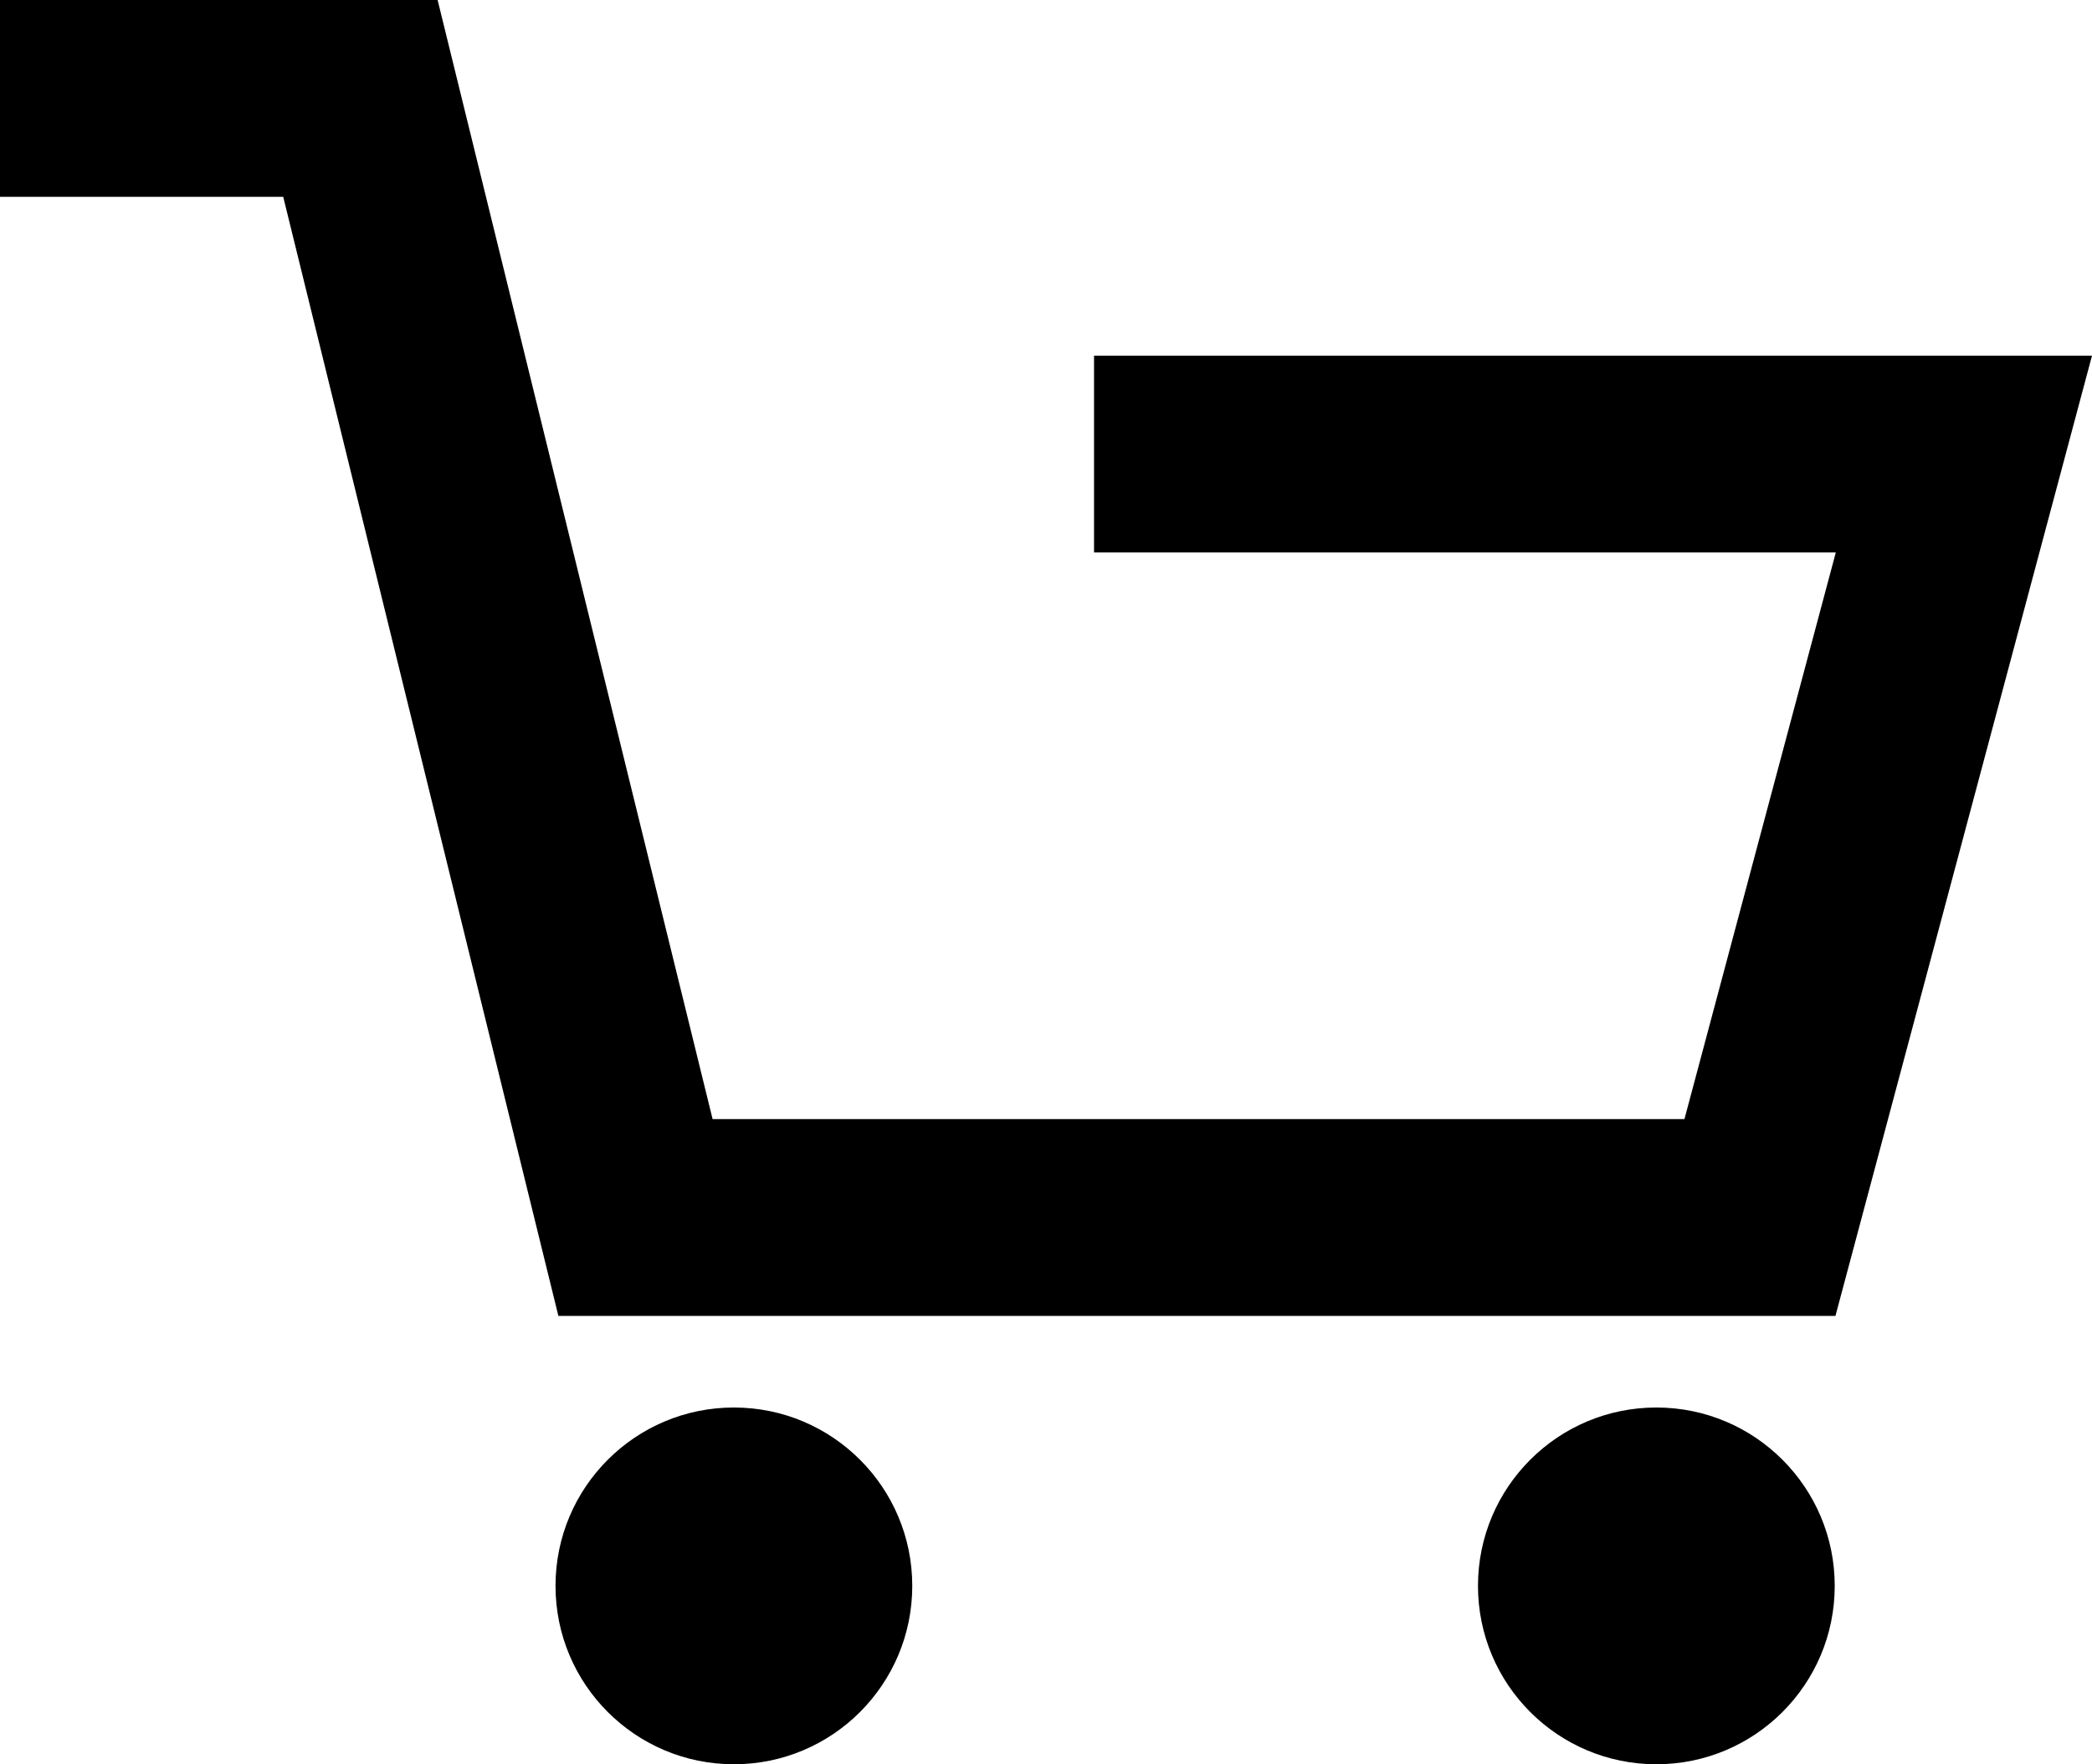
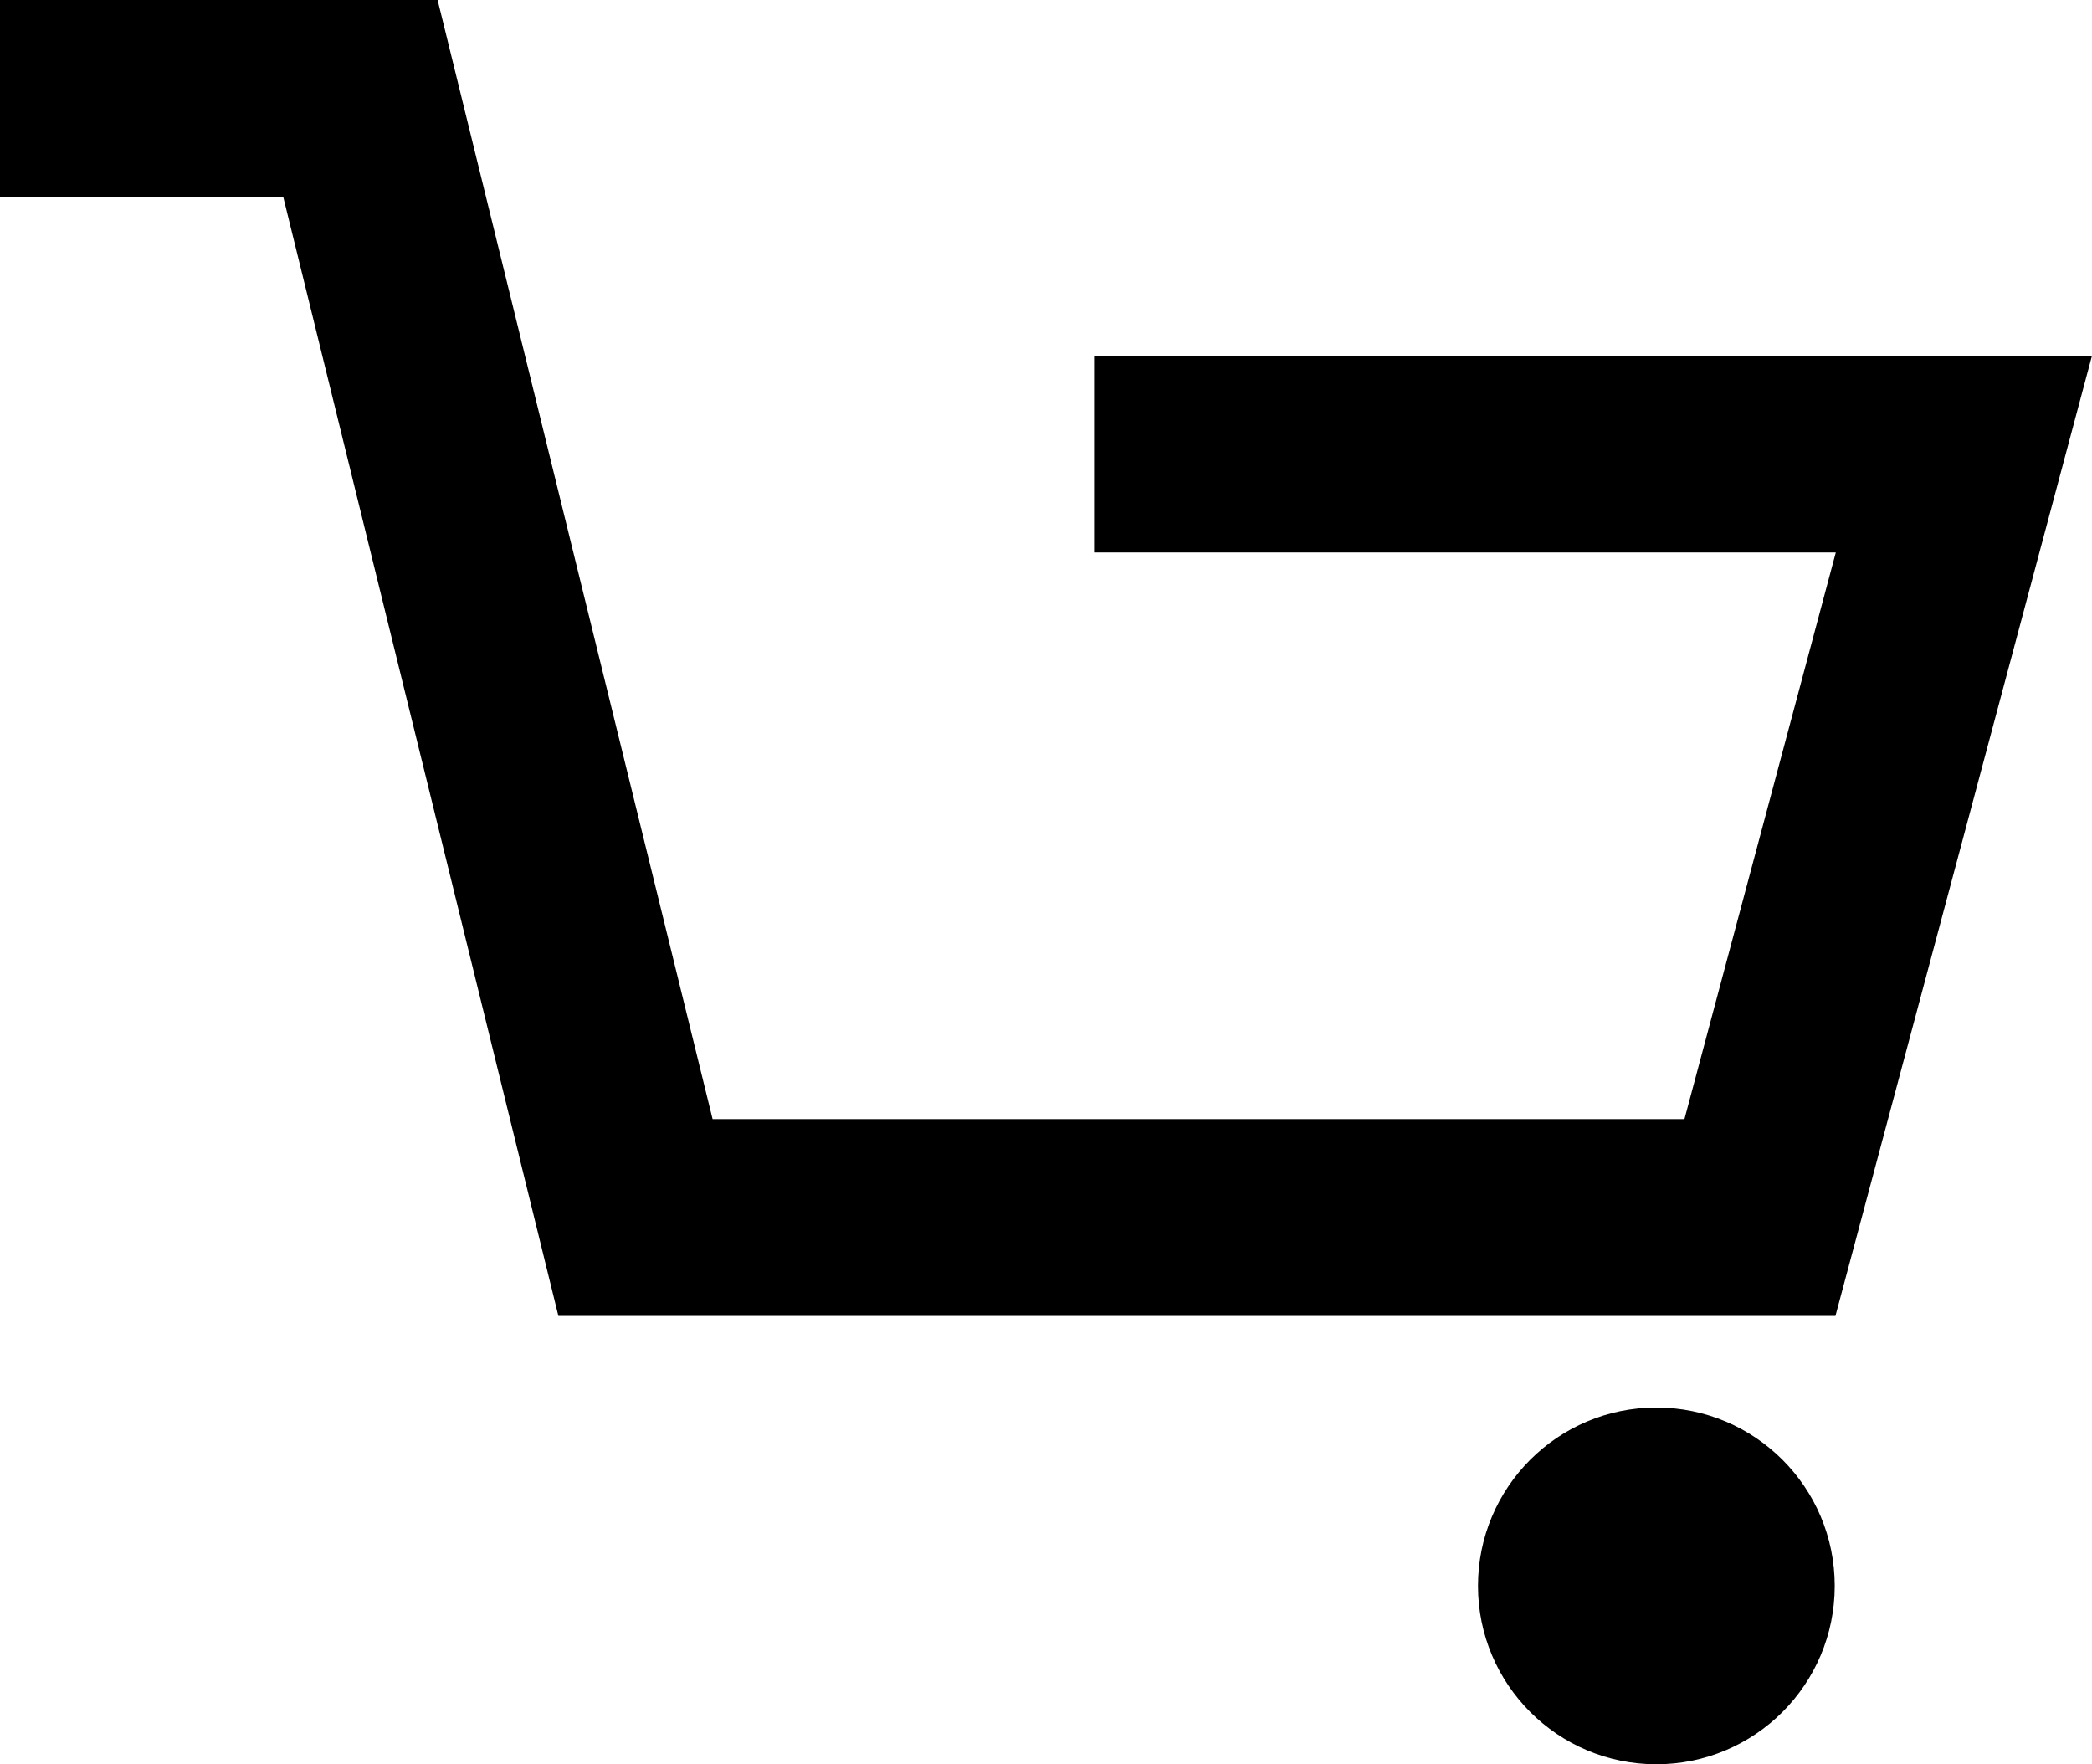
<svg xmlns="http://www.w3.org/2000/svg" id="PICTOS" viewBox="0 0 116.93 98.61">
  <defs>
    <style>
      .cls-1 {
        stroke-width: 0px;
      }
    </style>
  </defs>
  <polygon class="cls-1" points="102.59 73.55 31.21 73.55 15.83 11 0 11 0 0 24.46 0 39.83 62.55 94.15 62.55 102.61 30.88 61.15 30.88 61.15 19.88 116.93 19.88 102.59 73.55" />
-   <circle class="cls-1" cx="41.02" cy="88.64" r="9.97" />
  <circle class="cls-1" cx="92.58" cy="88.64" r="9.97" />
</svg>